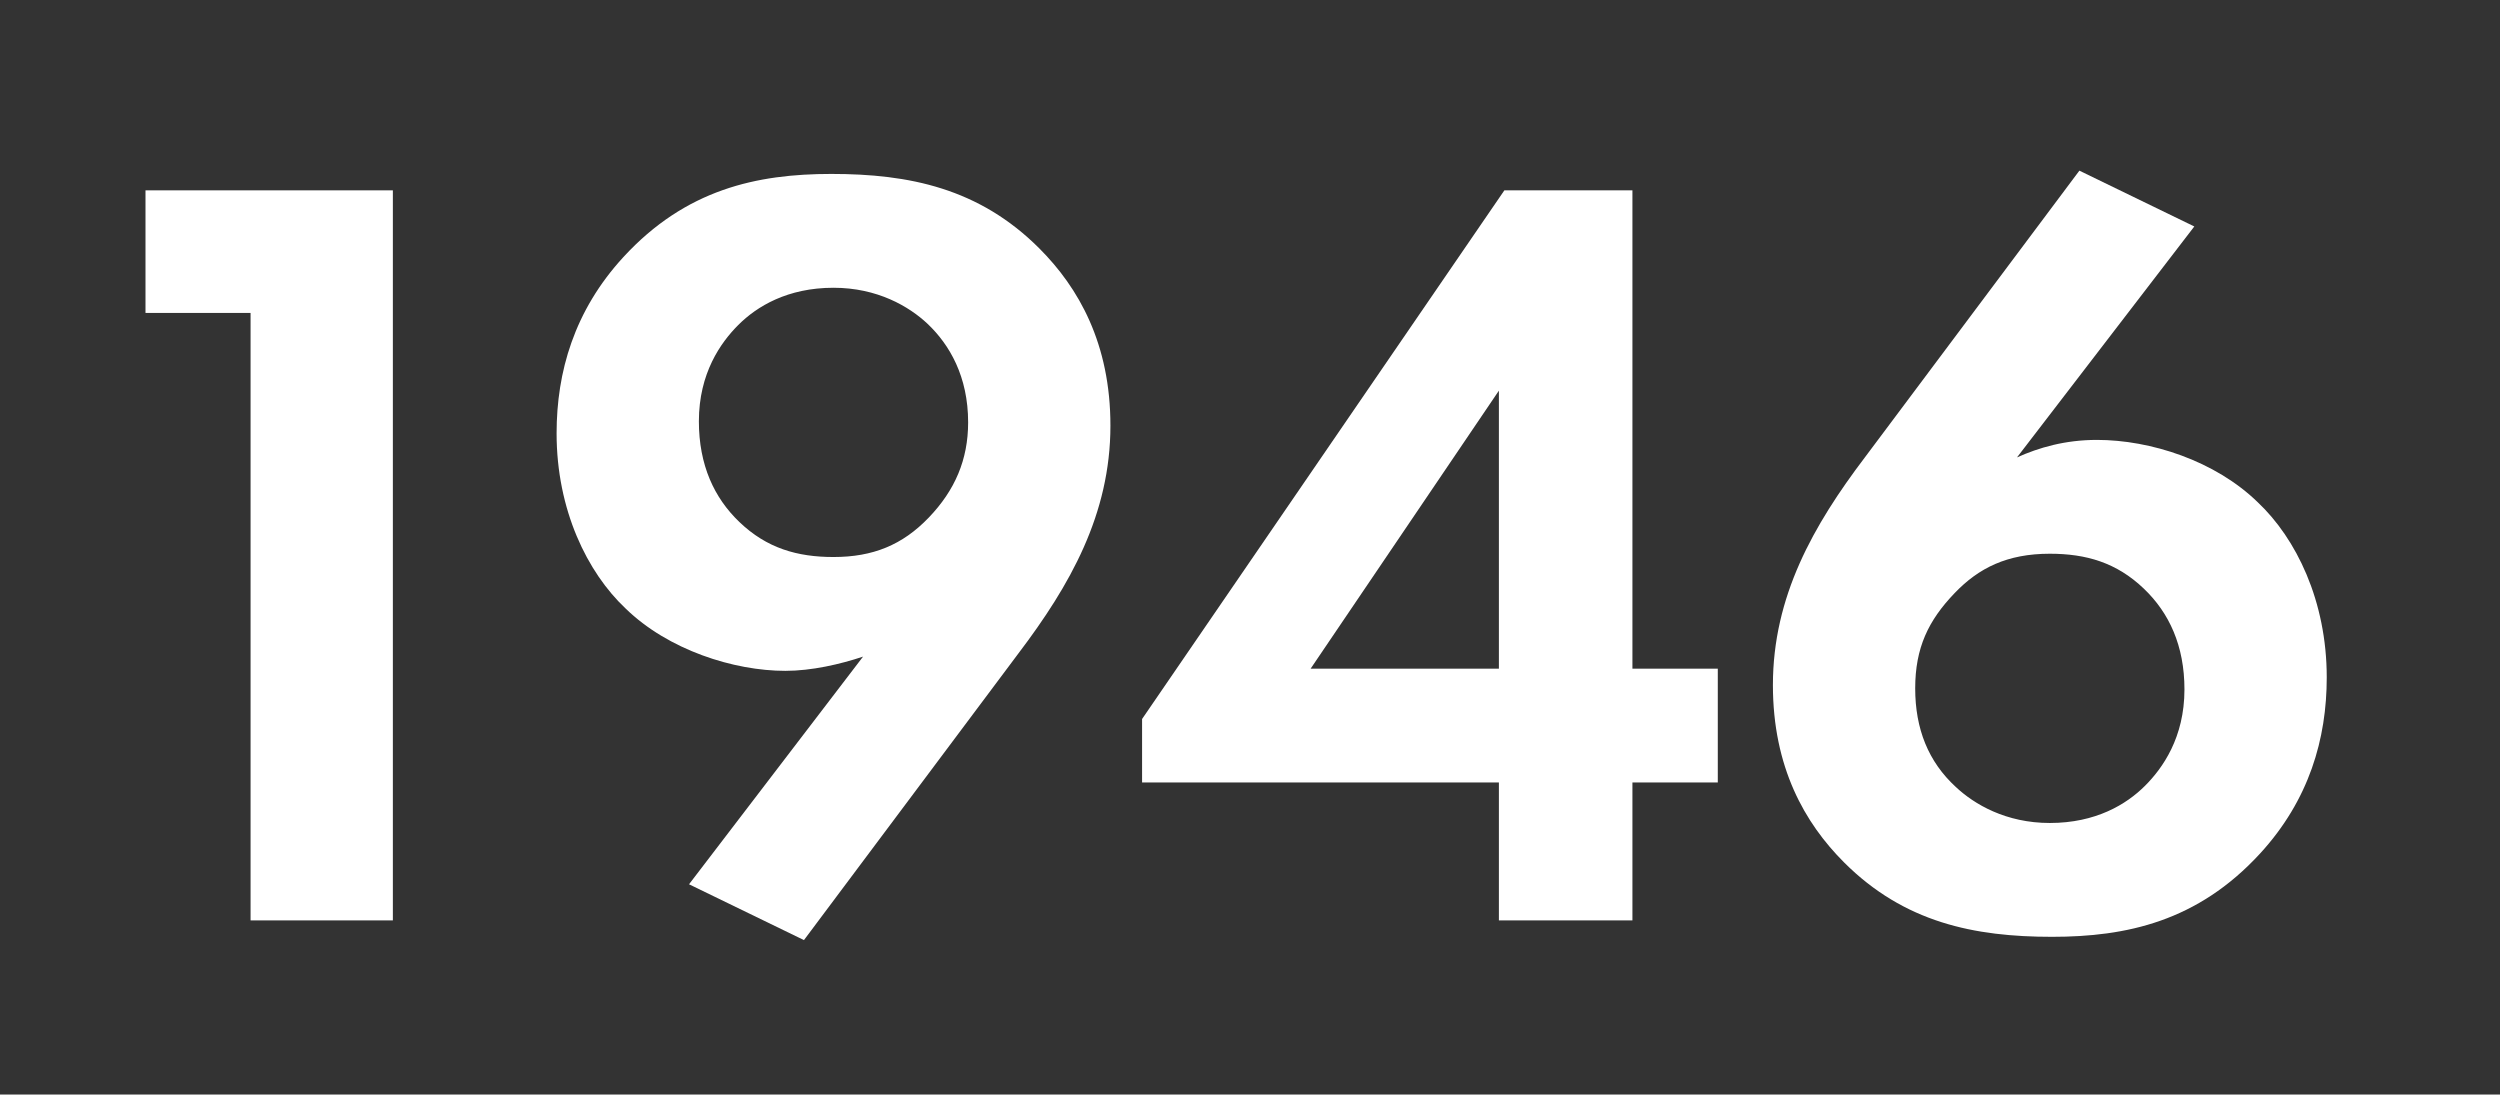
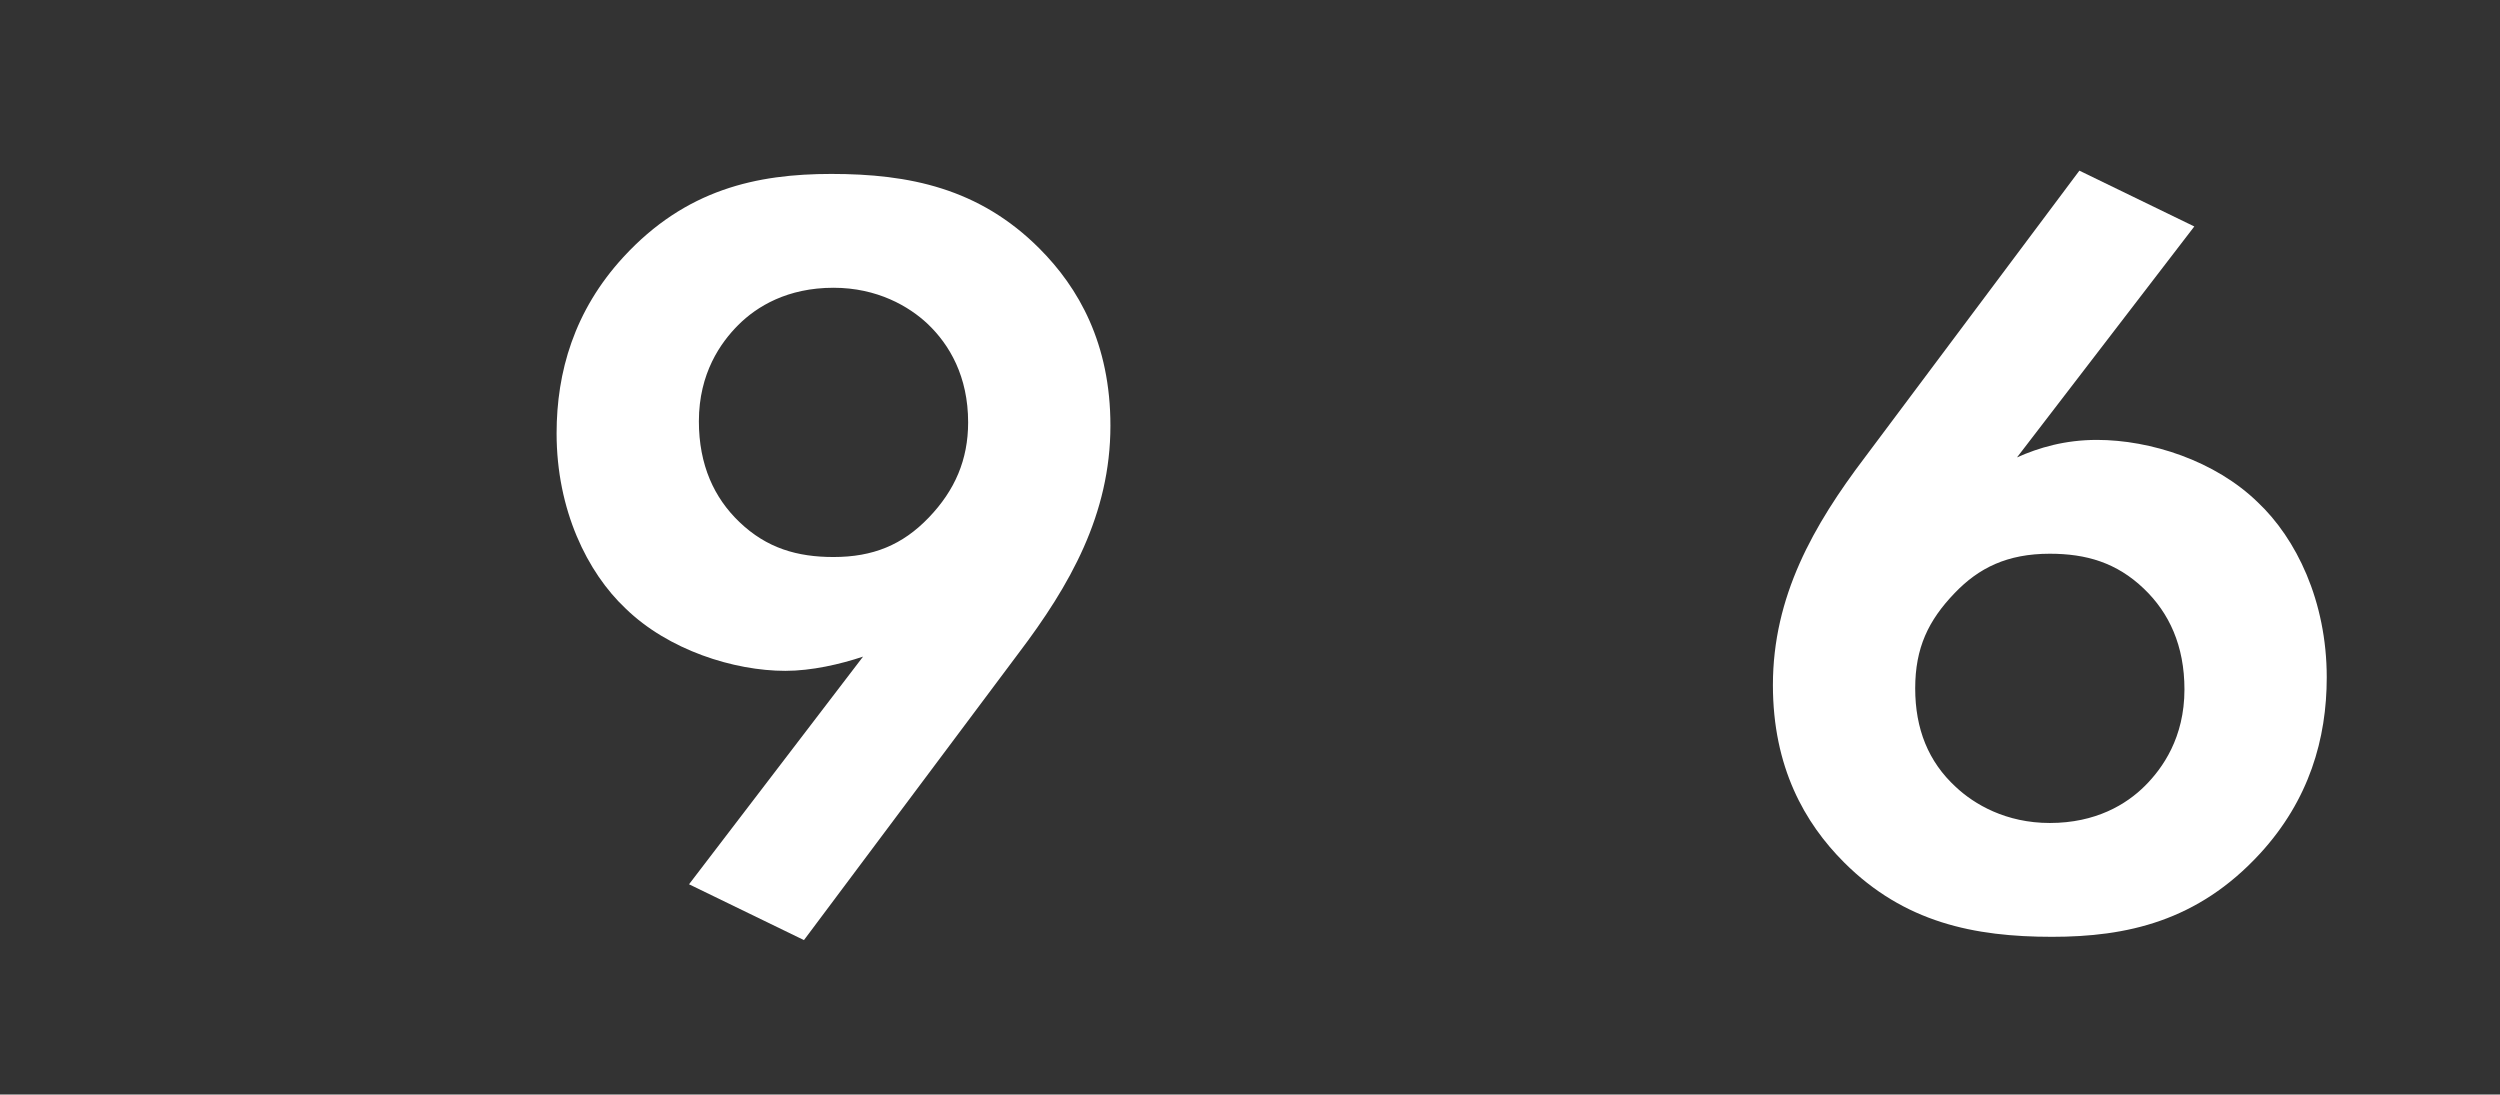
<svg xmlns="http://www.w3.org/2000/svg" width="201" height="88" viewBox="0 0 201 88" fill="none">
  <rect x="0" y="0" width="201" height="88" fill="#333333" stroke="none" />
-   <path d="M20.146 74H31.586V15.304H11.698V25.16H20.146V74Z" fill="white" />
  <path d="M64.638 75.584L81.886 52.528C86.022 47.072 89.278 41.352 89.278 34.224C89.278 27.624 86.726 23.136 83.558 19.968C78.718 15.128 73.086 13.984 66.838 13.984C60.854 13.984 55.134 15.216 50.118 20.672C46.158 24.984 44.75 29.912 44.75 34.84C44.75 41 47.214 46.016 50.294 48.92C53.726 52.264 59.006 53.936 63.142 53.936C65.254 53.936 67.542 53.408 69.39 52.792L55.398 71.096L64.638 75.584ZM67.014 23.136C70.534 23.136 73.086 24.632 74.582 26.04C76.342 27.712 77.838 30.264 77.838 33.96C77.838 36.952 76.782 39.416 74.67 41.616C72.558 43.816 70.182 44.784 67.014 44.784C64.11 44.784 61.646 44.08 59.446 41.968C57.422 40.032 56.19 37.392 56.19 33.872C56.19 30 57.95 27.536 59.358 26.128C60.854 24.632 63.318 23.136 67.014 23.136Z" fill="white" />
-   <path d="M131.247 15.304H120.951L91.823 57.808V62.912H120.511V74H131.247V62.912H138.111V53.76H131.247V15.304ZM105.375 53.76L120.511 31.408V53.76H105.375Z" fill="white" />
  <path d="M167.182 13.72L149.934 36.776C145.798 42.232 142.542 47.952 142.542 55.08C142.542 61.68 145.094 66.168 148.262 69.336C153.102 74.176 158.734 75.32 164.982 75.32C170.966 75.32 176.686 74.088 181.702 68.632C185.662 64.32 187.07 59.392 187.07 54.464C187.07 48.304 184.606 43.288 181.526 40.384C178.094 37.04 172.902 35.368 168.59 35.368C166.038 35.368 163.926 35.984 162.166 36.776L176.422 18.208L167.182 13.72ZM164.806 66.168C161.286 66.168 158.734 64.672 157.238 63.264C155.038 61.24 153.982 58.6 153.982 55.344C153.982 52.088 155.038 49.888 157.15 47.688C159.086 45.664 161.374 44.52 164.806 44.52C167.71 44.52 170.174 45.224 172.374 47.336C174.398 49.272 175.63 51.912 175.63 55.432C175.63 59.304 173.87 61.768 172.462 63.176C170.966 64.672 168.502 66.168 164.806 66.168Z" fill="white" />
</svg>